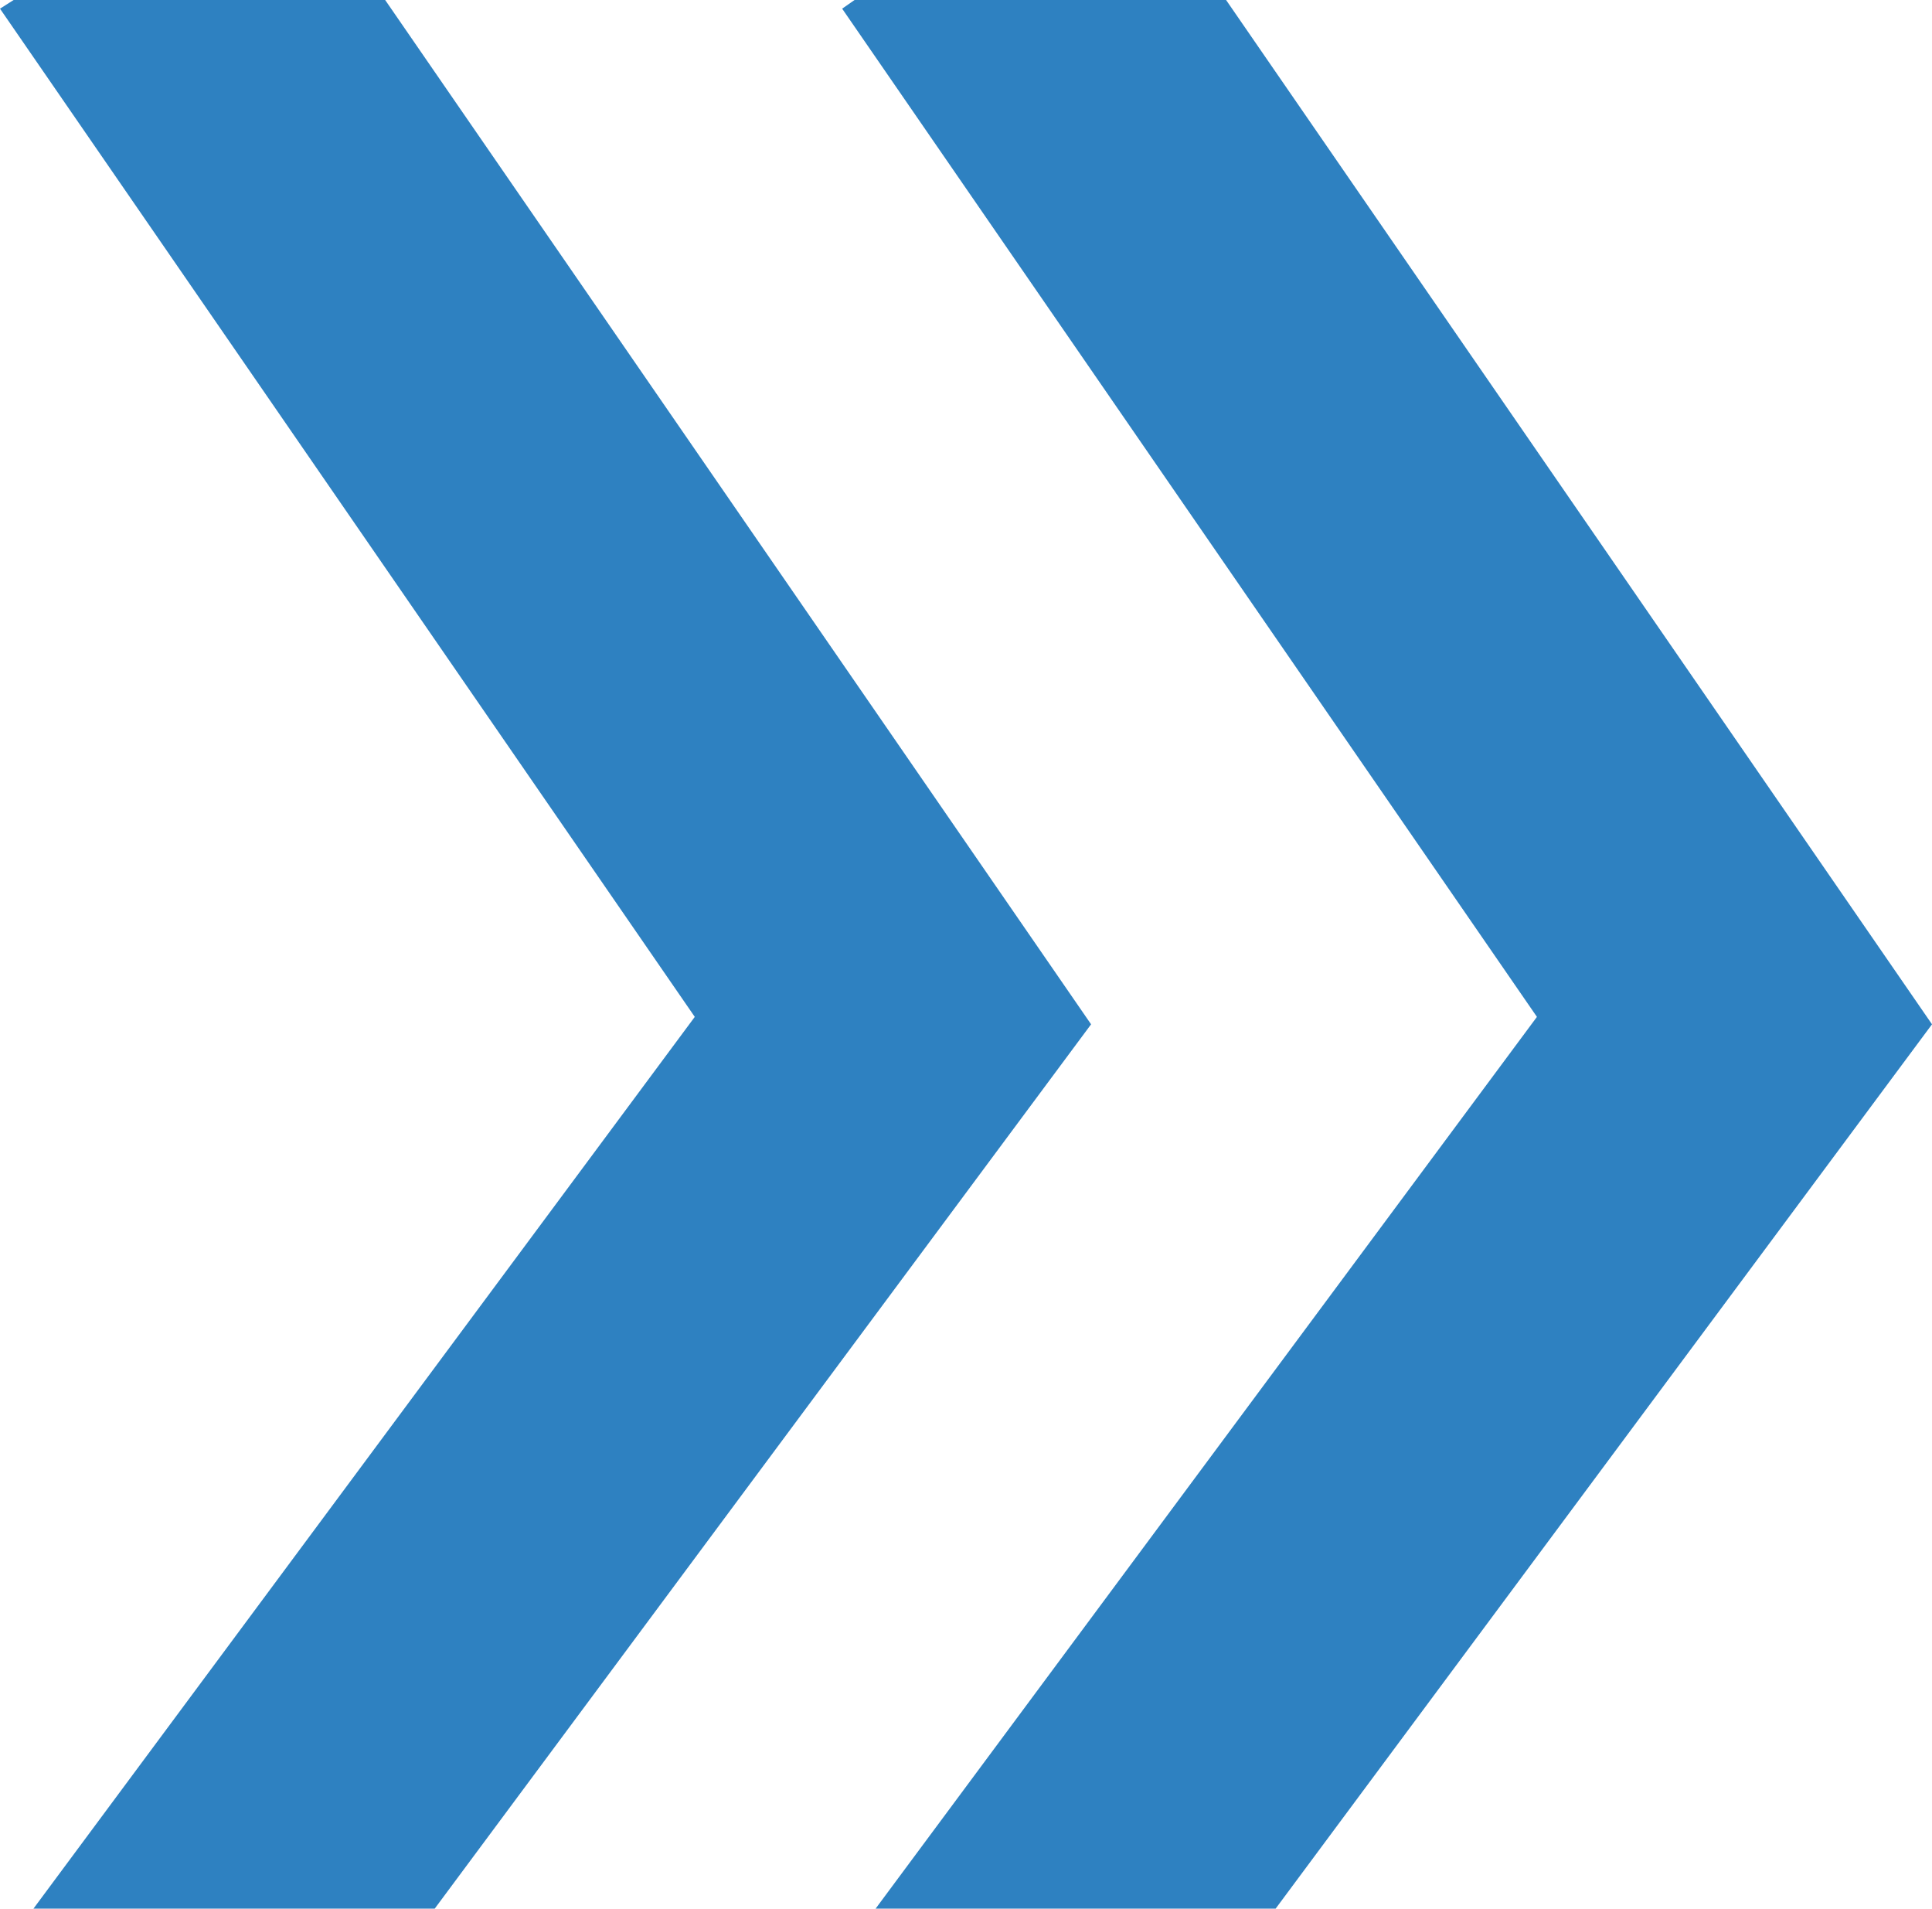
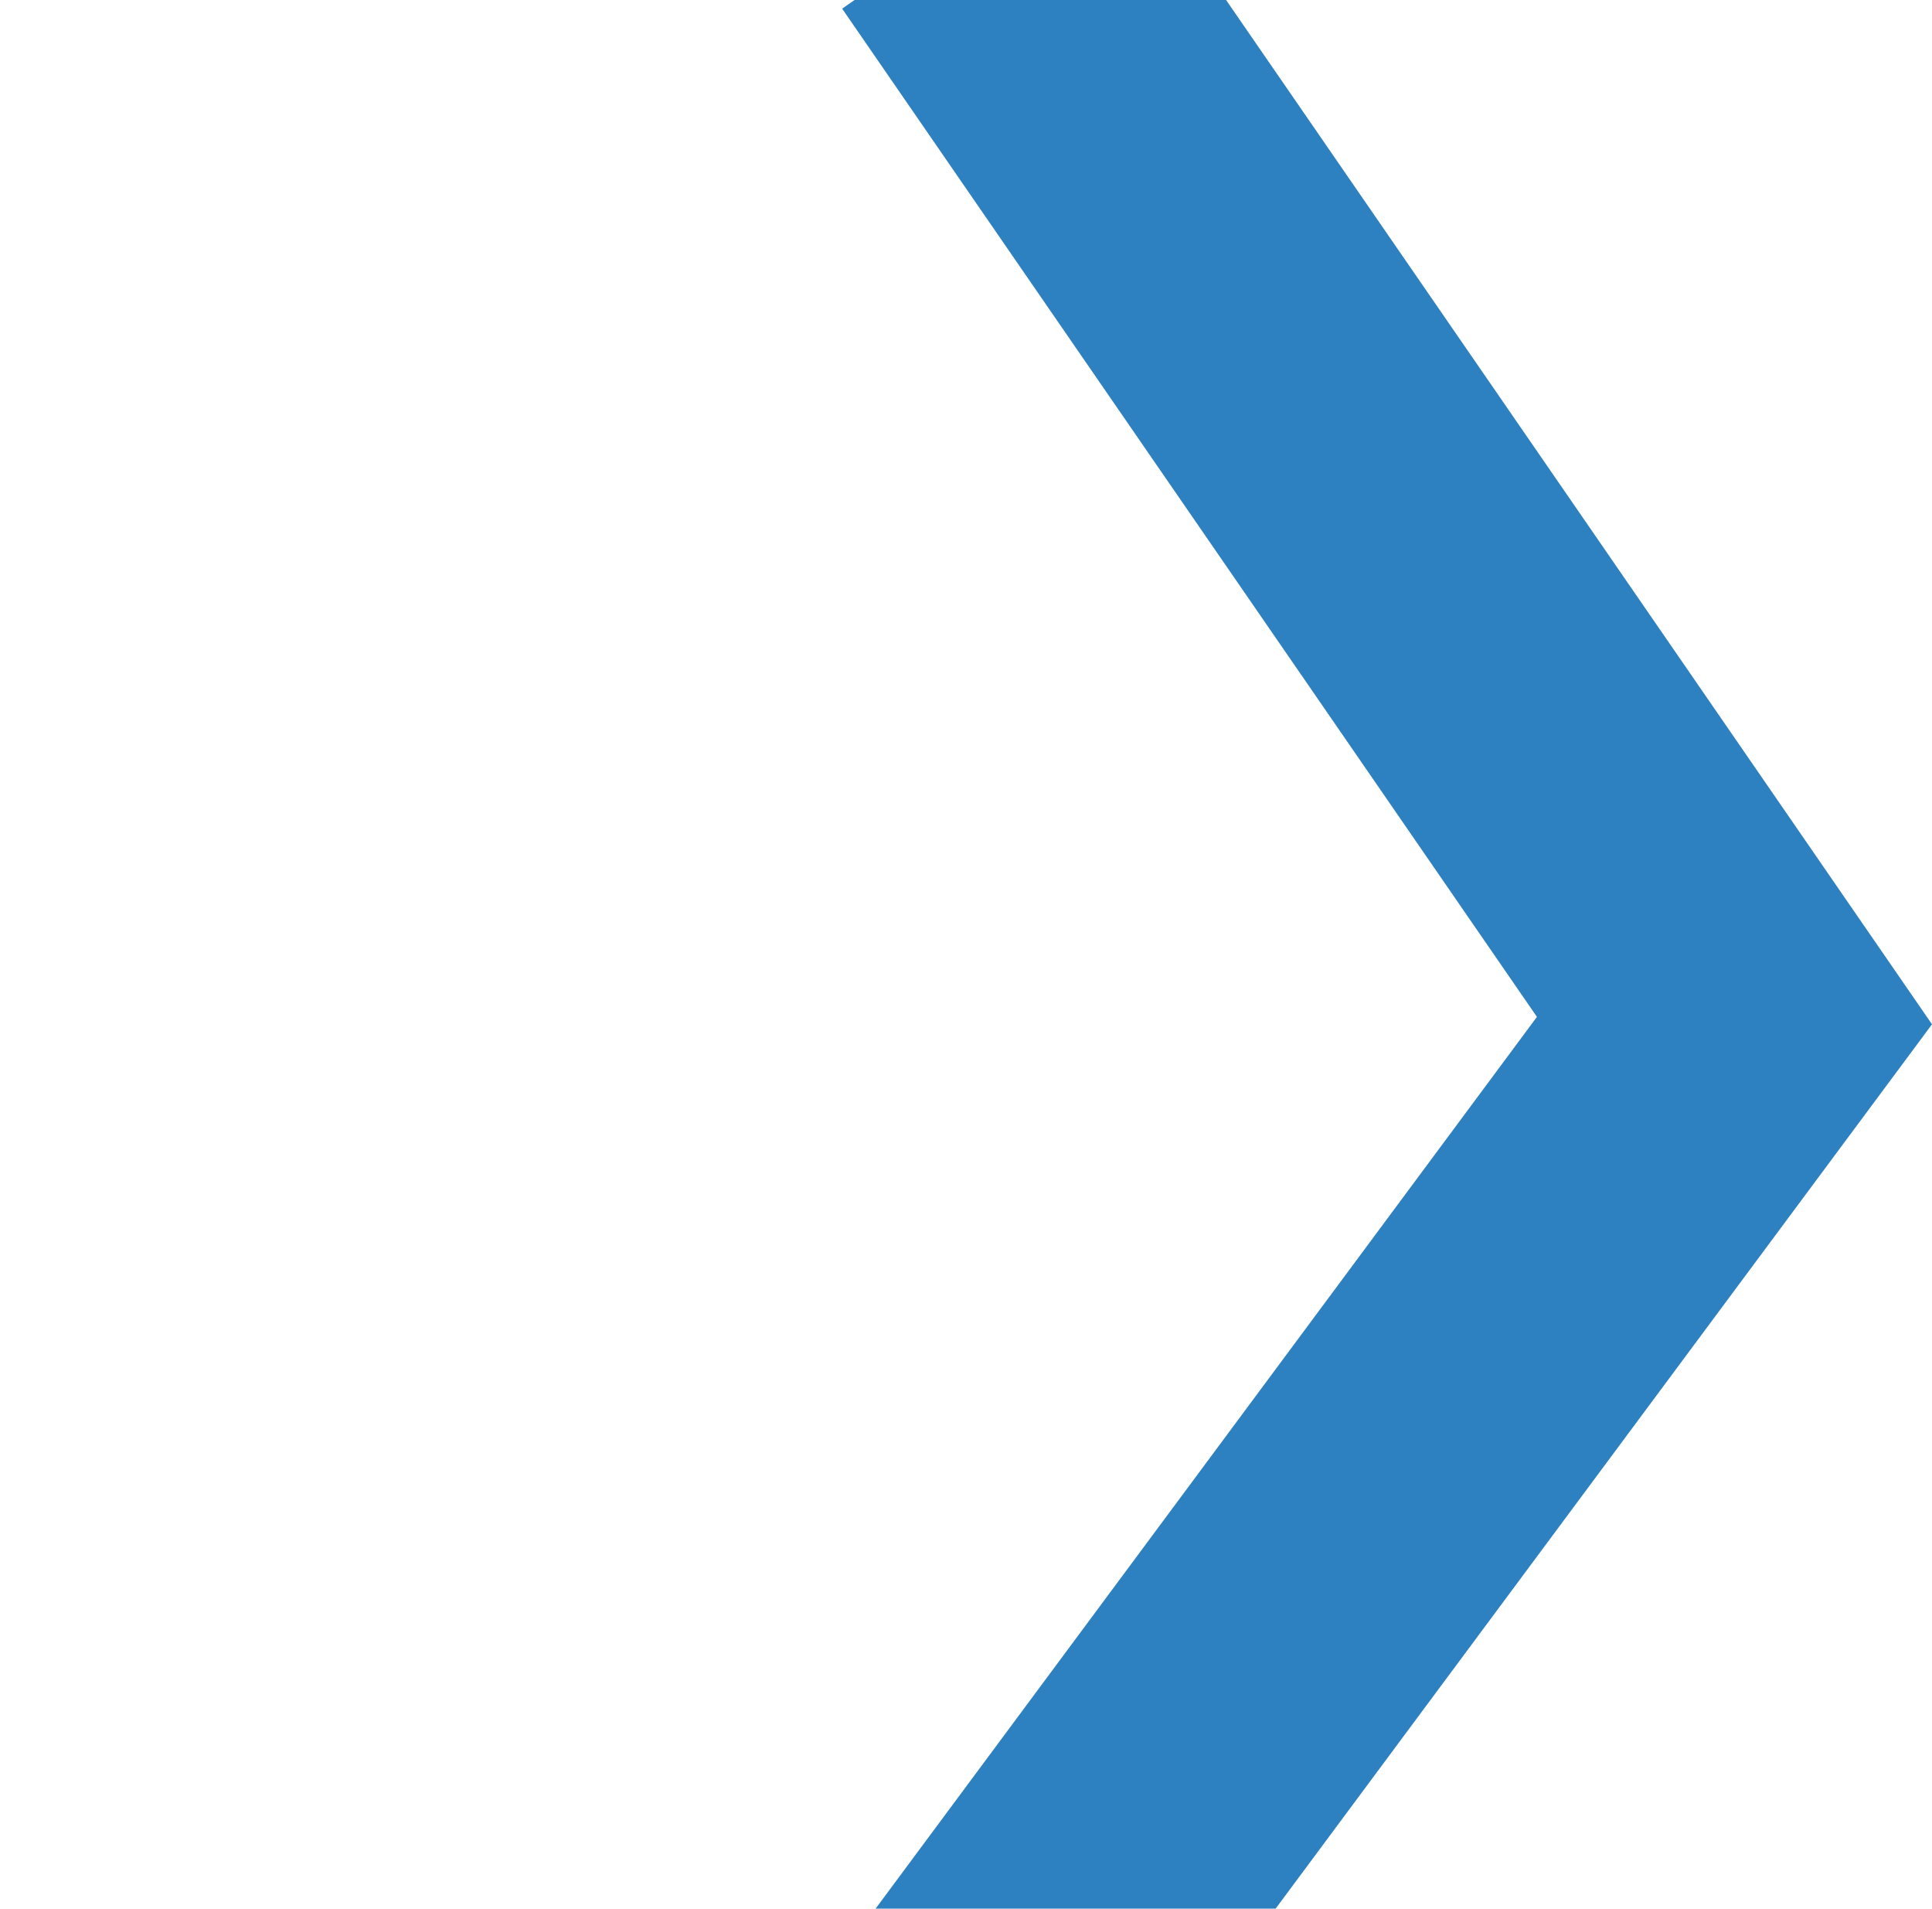
<svg xmlns="http://www.w3.org/2000/svg" id="Ebene_1" viewBox="0 0 15.6 15.41">
-   <polygon points=".27 15.41 3.51 15.41 8.81 8.27 3.11 0 .11 0 0 .07 5.61 8.21 .27 15.41" fill="#2e81c1" />
  <polygon points="7.07 15.41 10.3 15.41 15.6 8.27 9.9 0 6.9 0 6.8 .07 12.41 8.21 7.07 15.41" fill="#2e81c1" />
</svg>